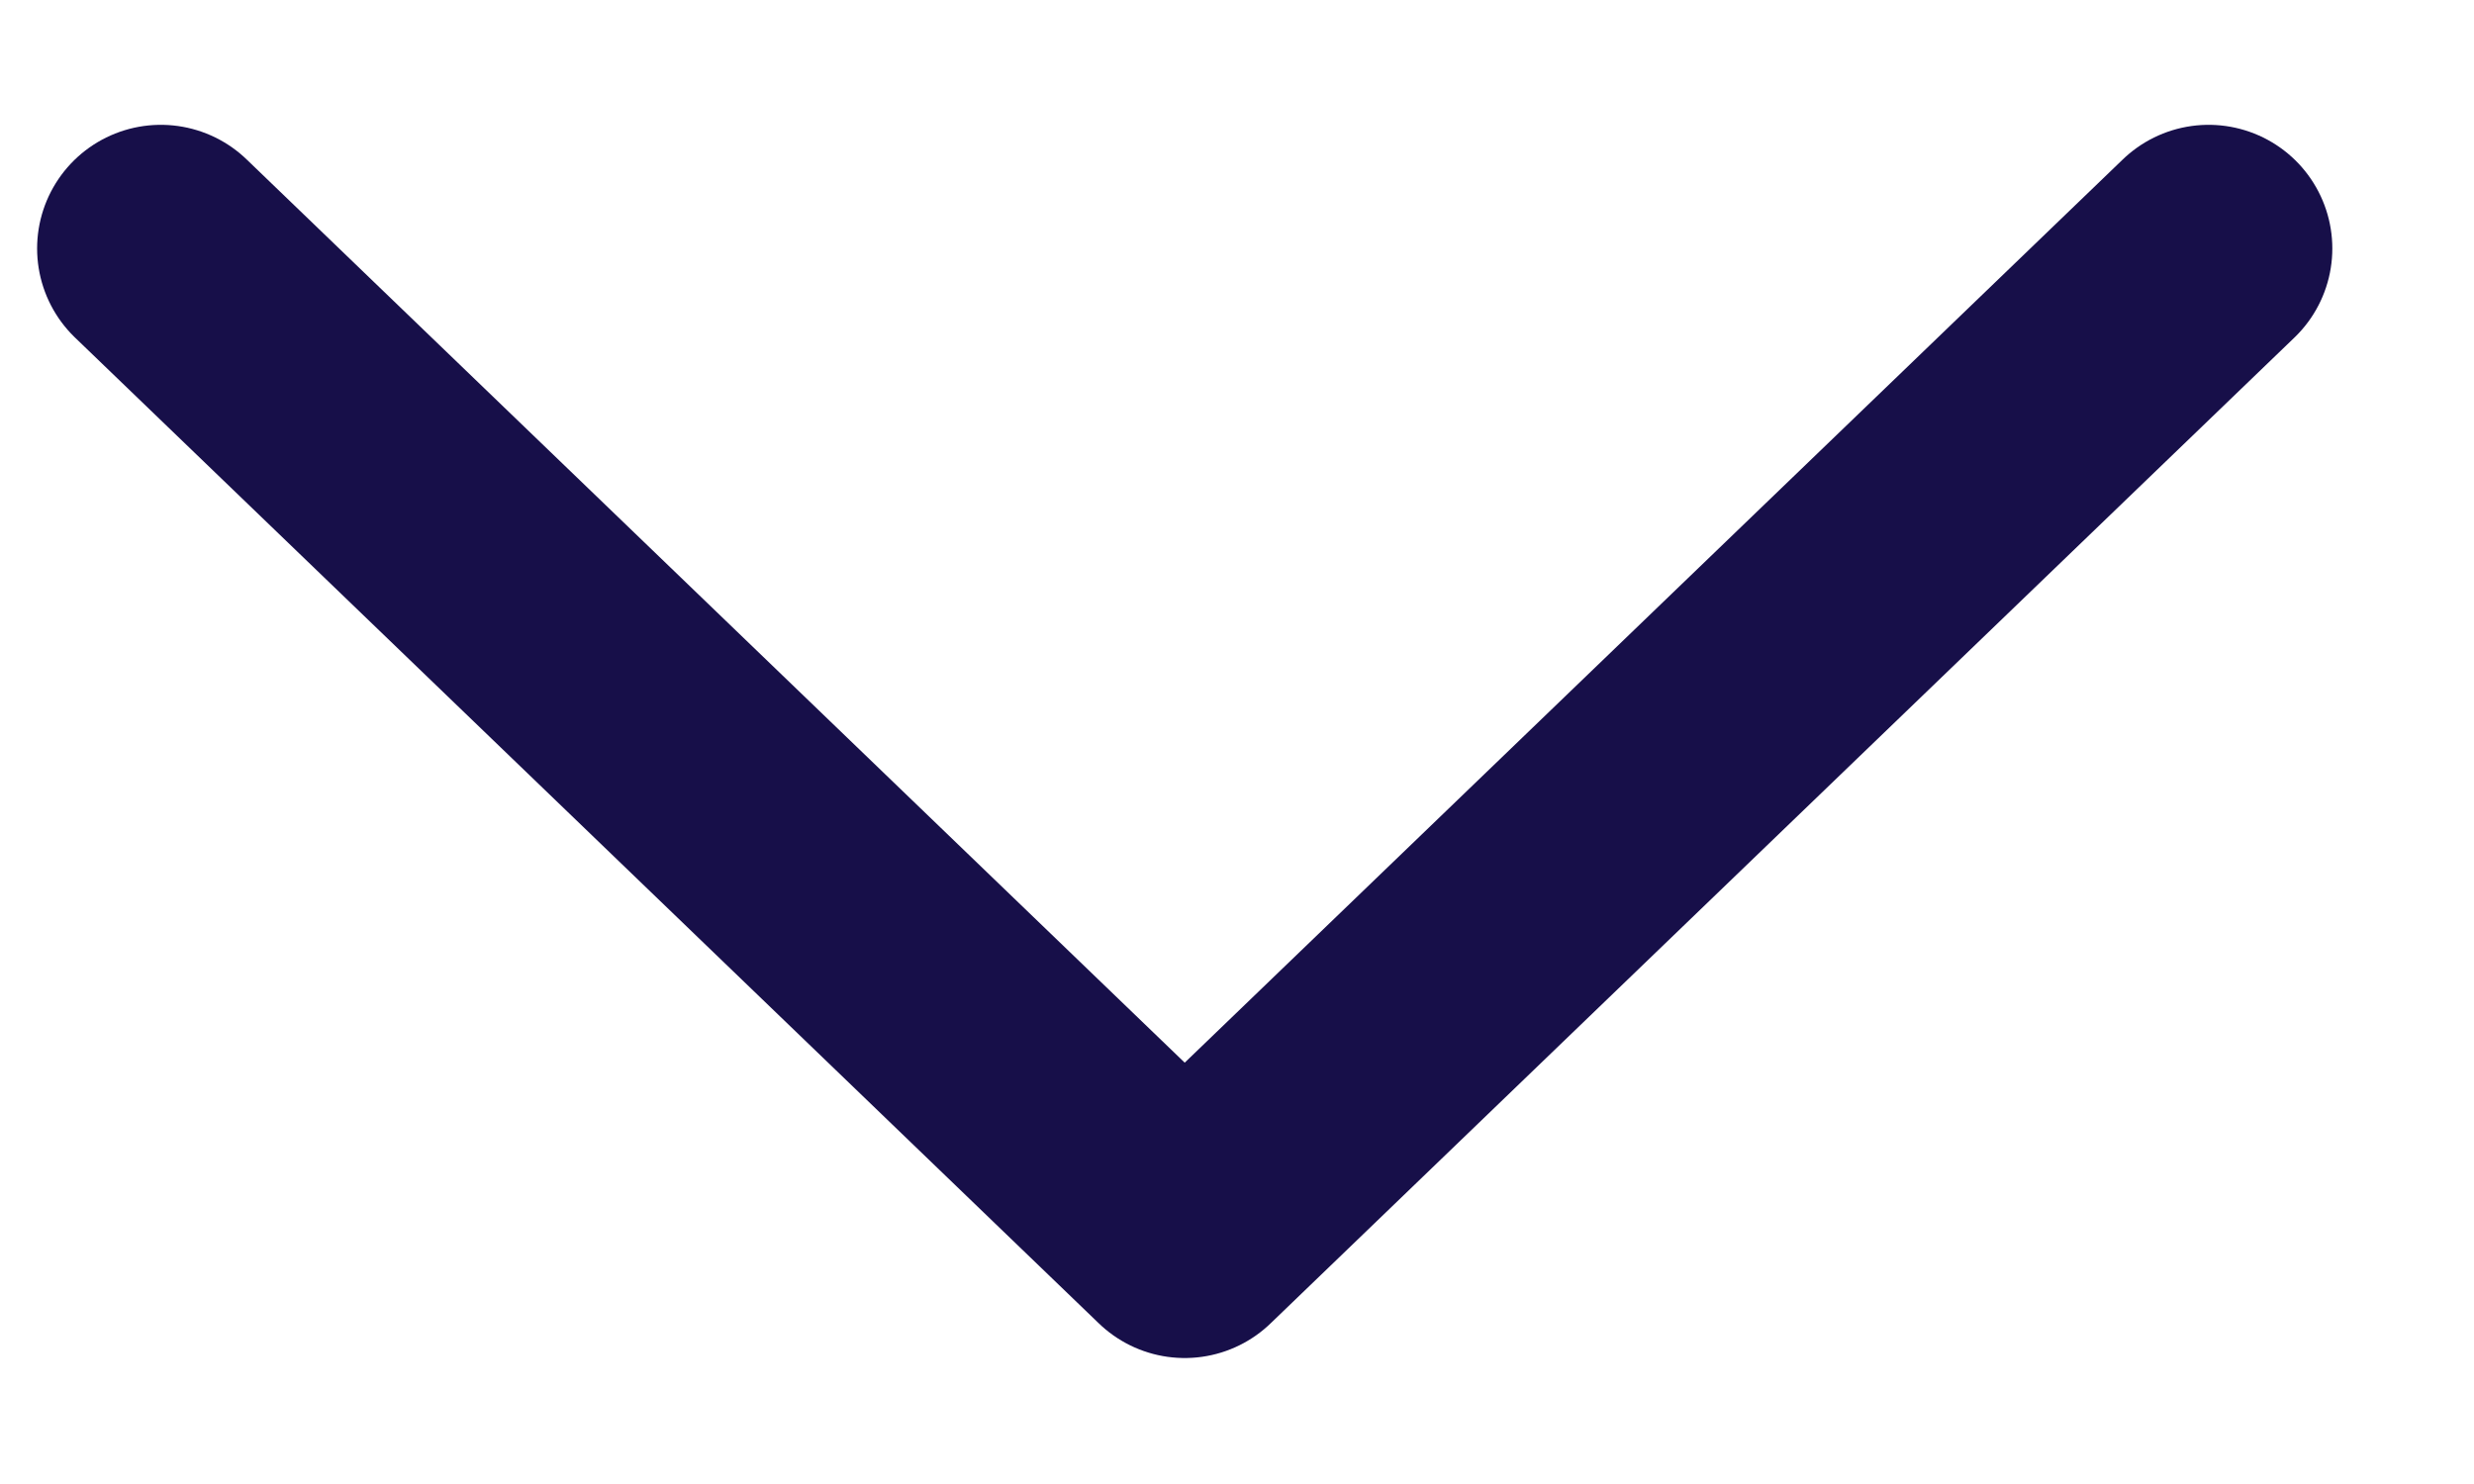
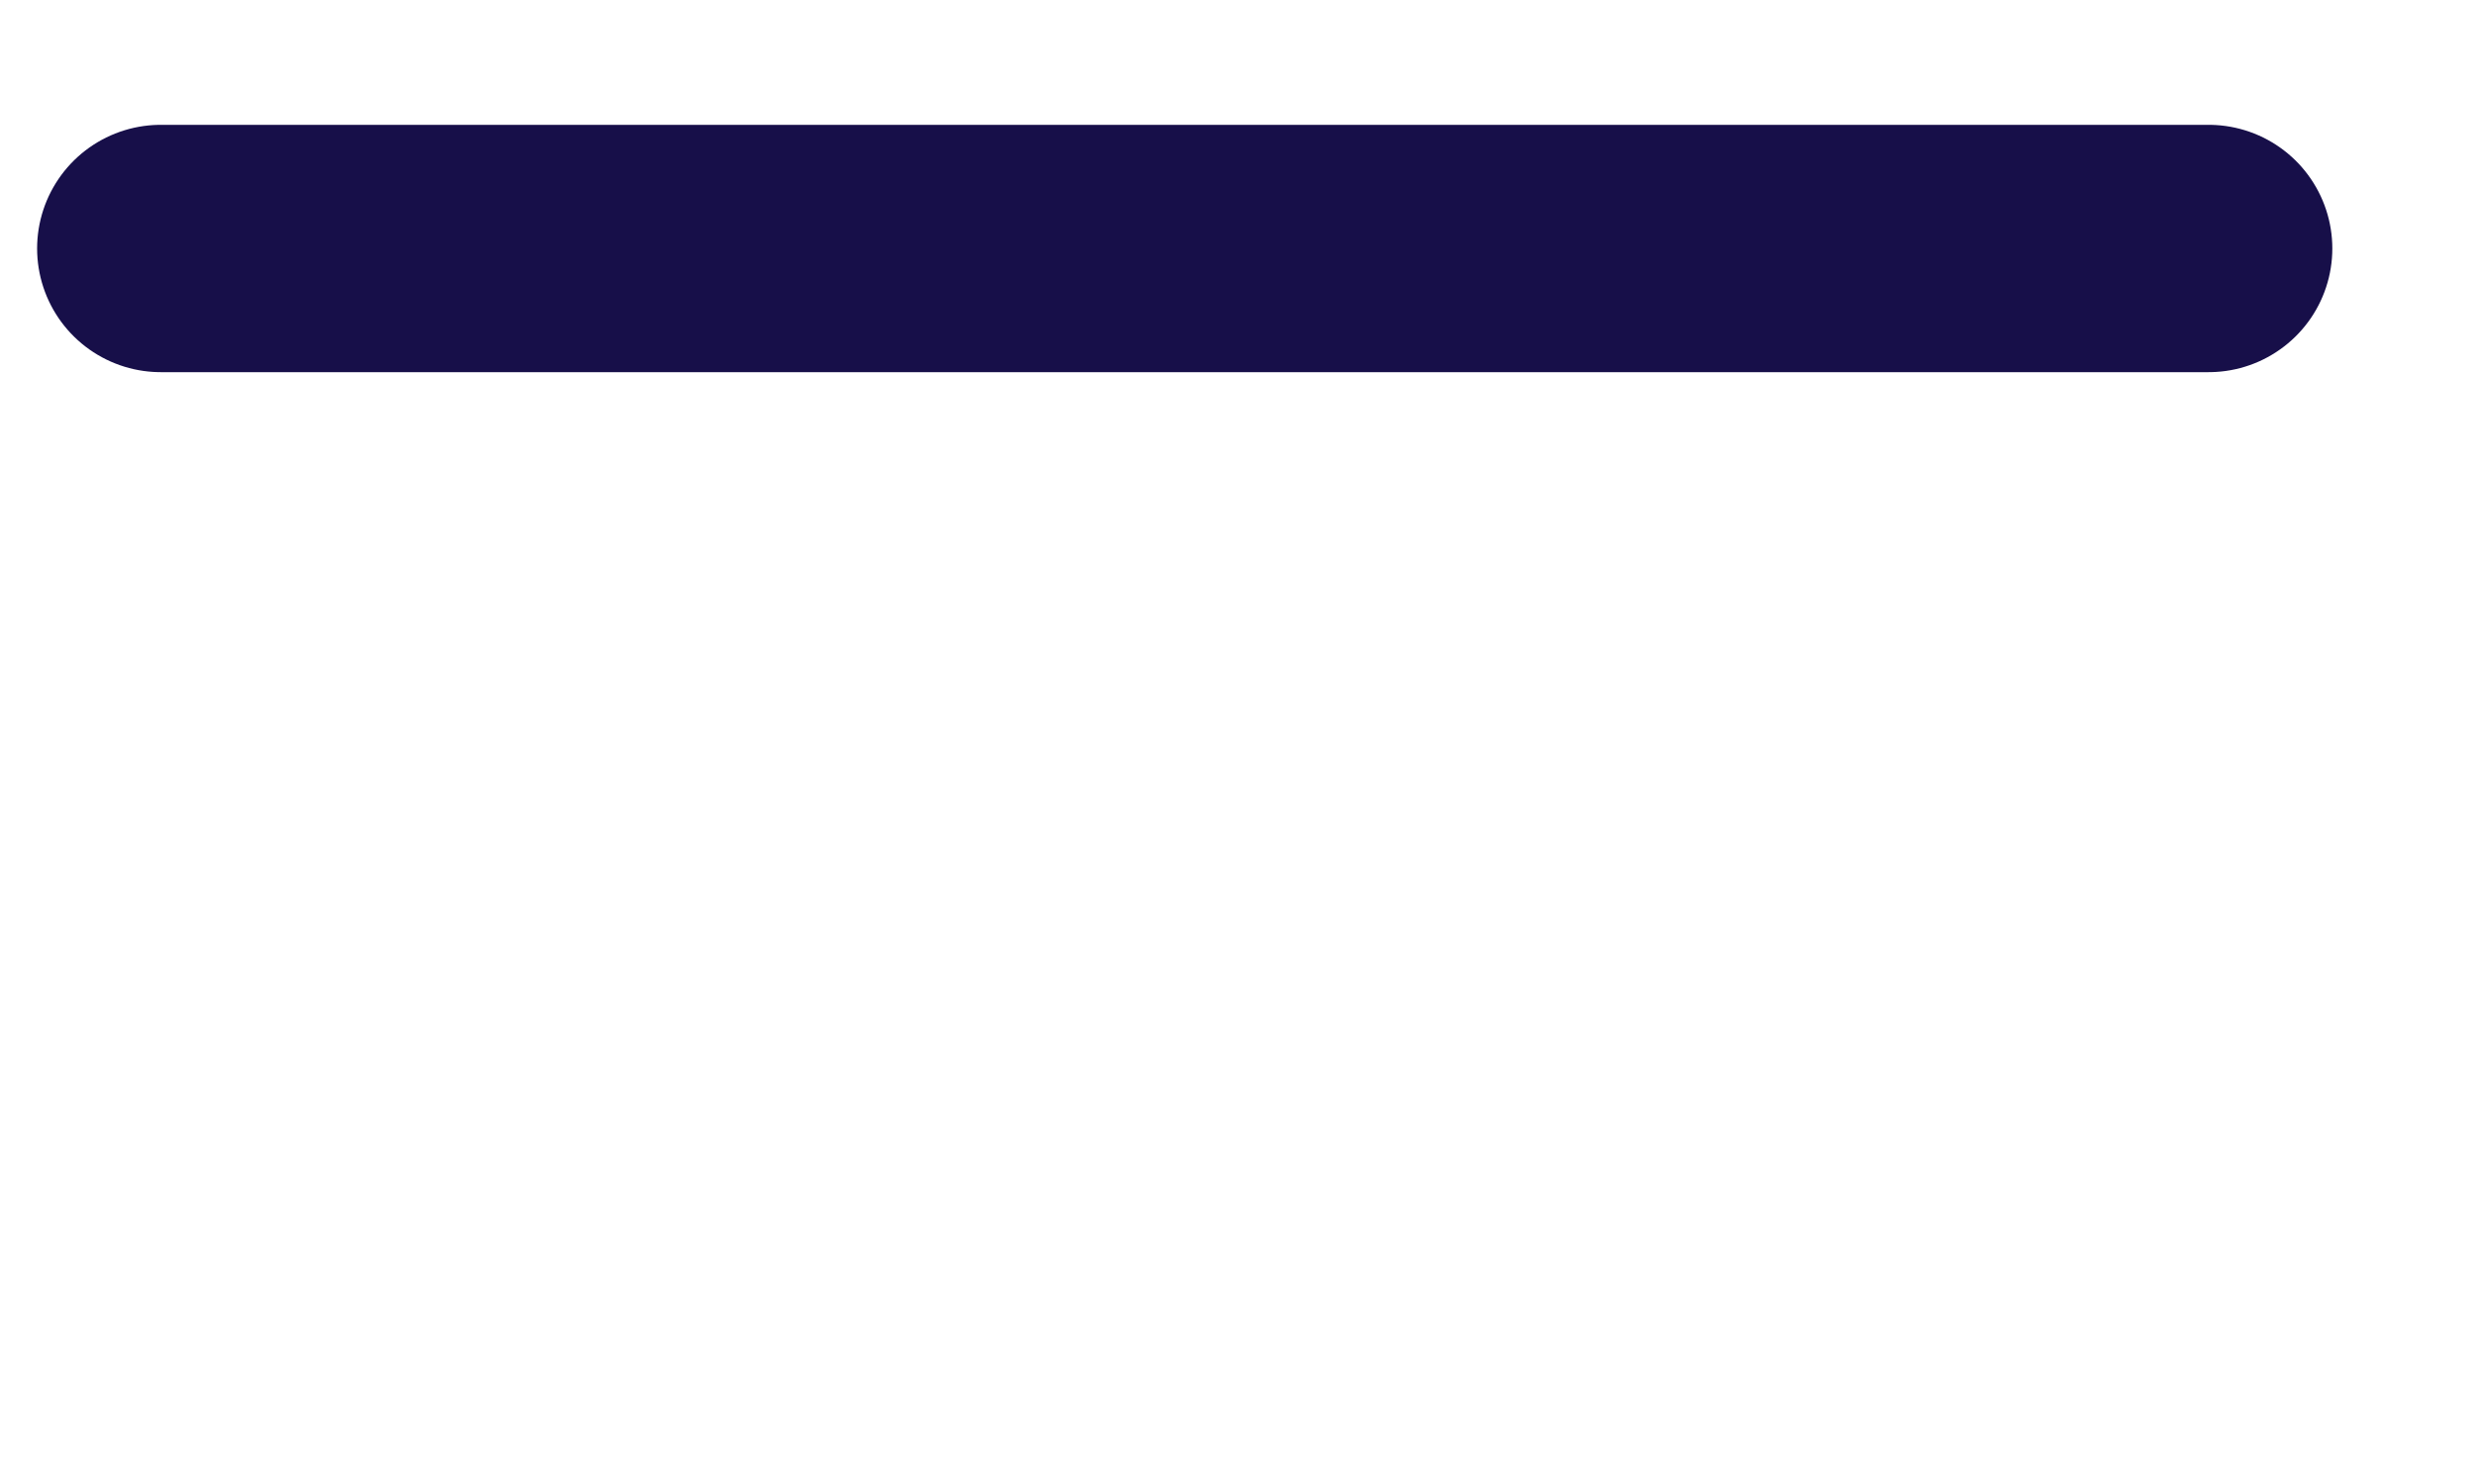
<svg xmlns="http://www.w3.org/2000/svg" width="15" height="9" viewBox="0 0 15 9" fill="none">
-   <path d="M0.975 1.507L7.183 7.486L13.391 1.507" stroke="#170F49" stroke-width="1.5" stroke-linecap="round" stroke-linejoin="round" />
+   <path d="M0.975 1.507L13.391 1.507" stroke="#170F49" stroke-width="1.5" stroke-linecap="round" stroke-linejoin="round" />
</svg>